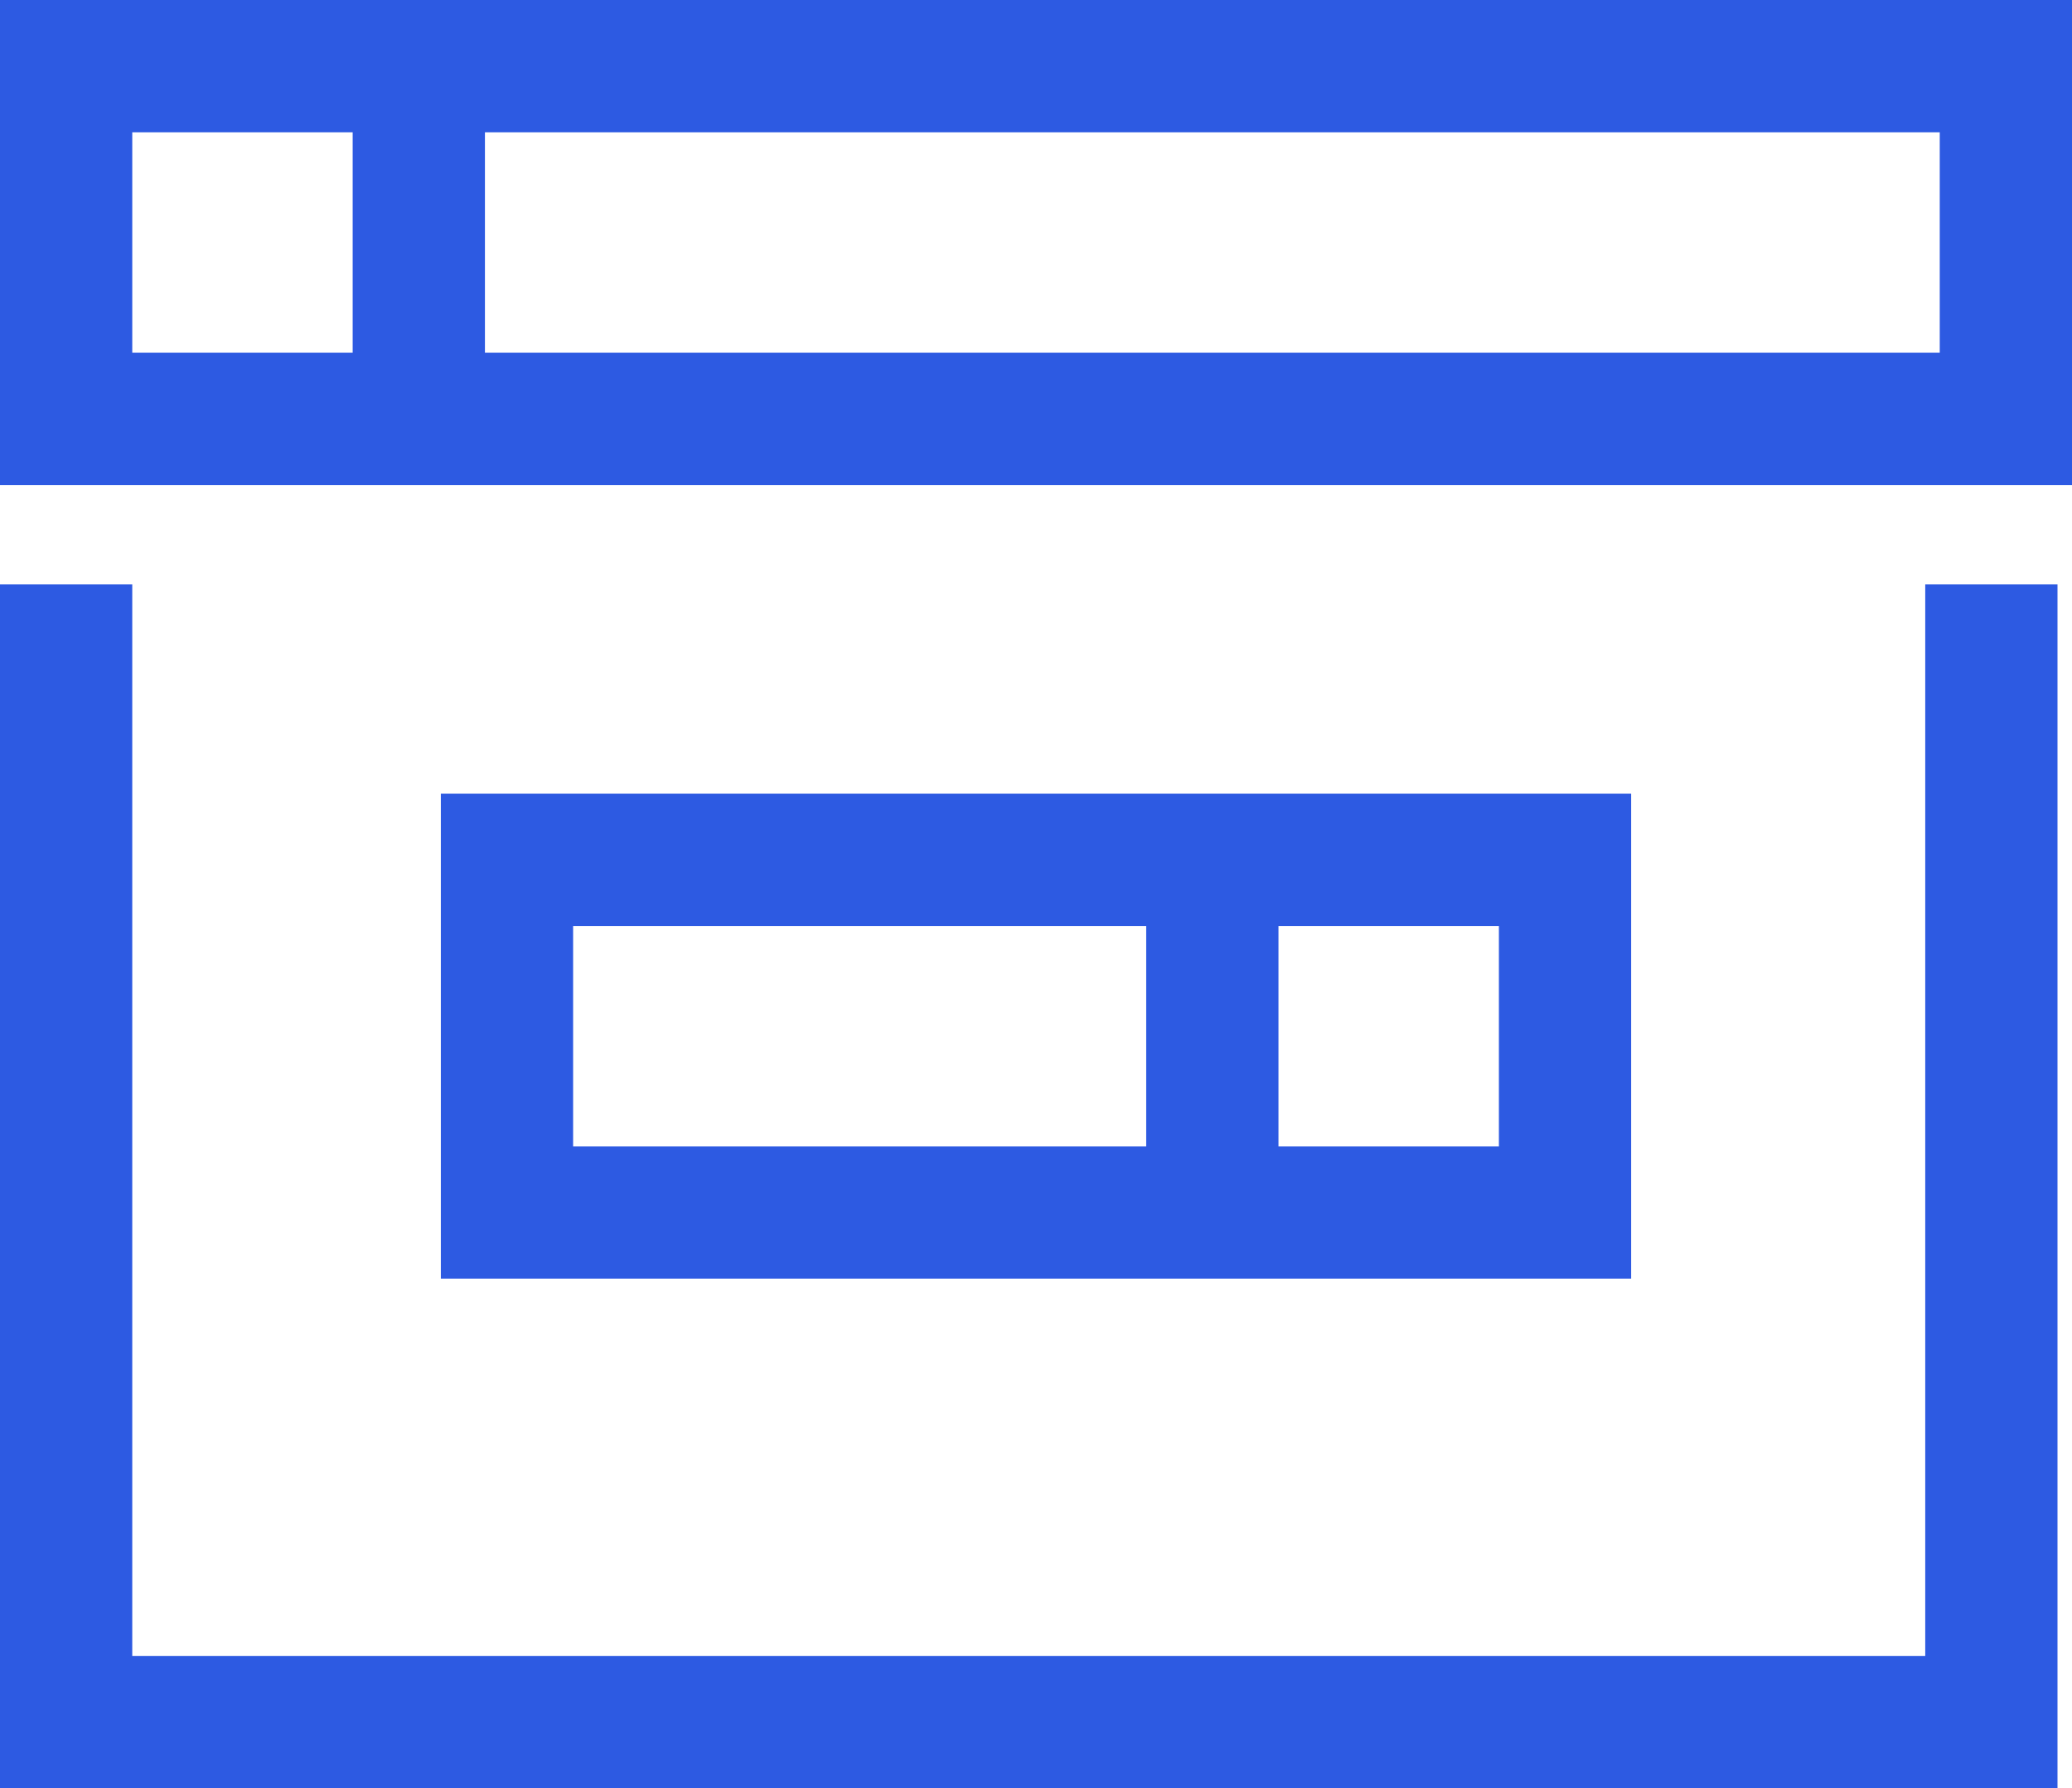
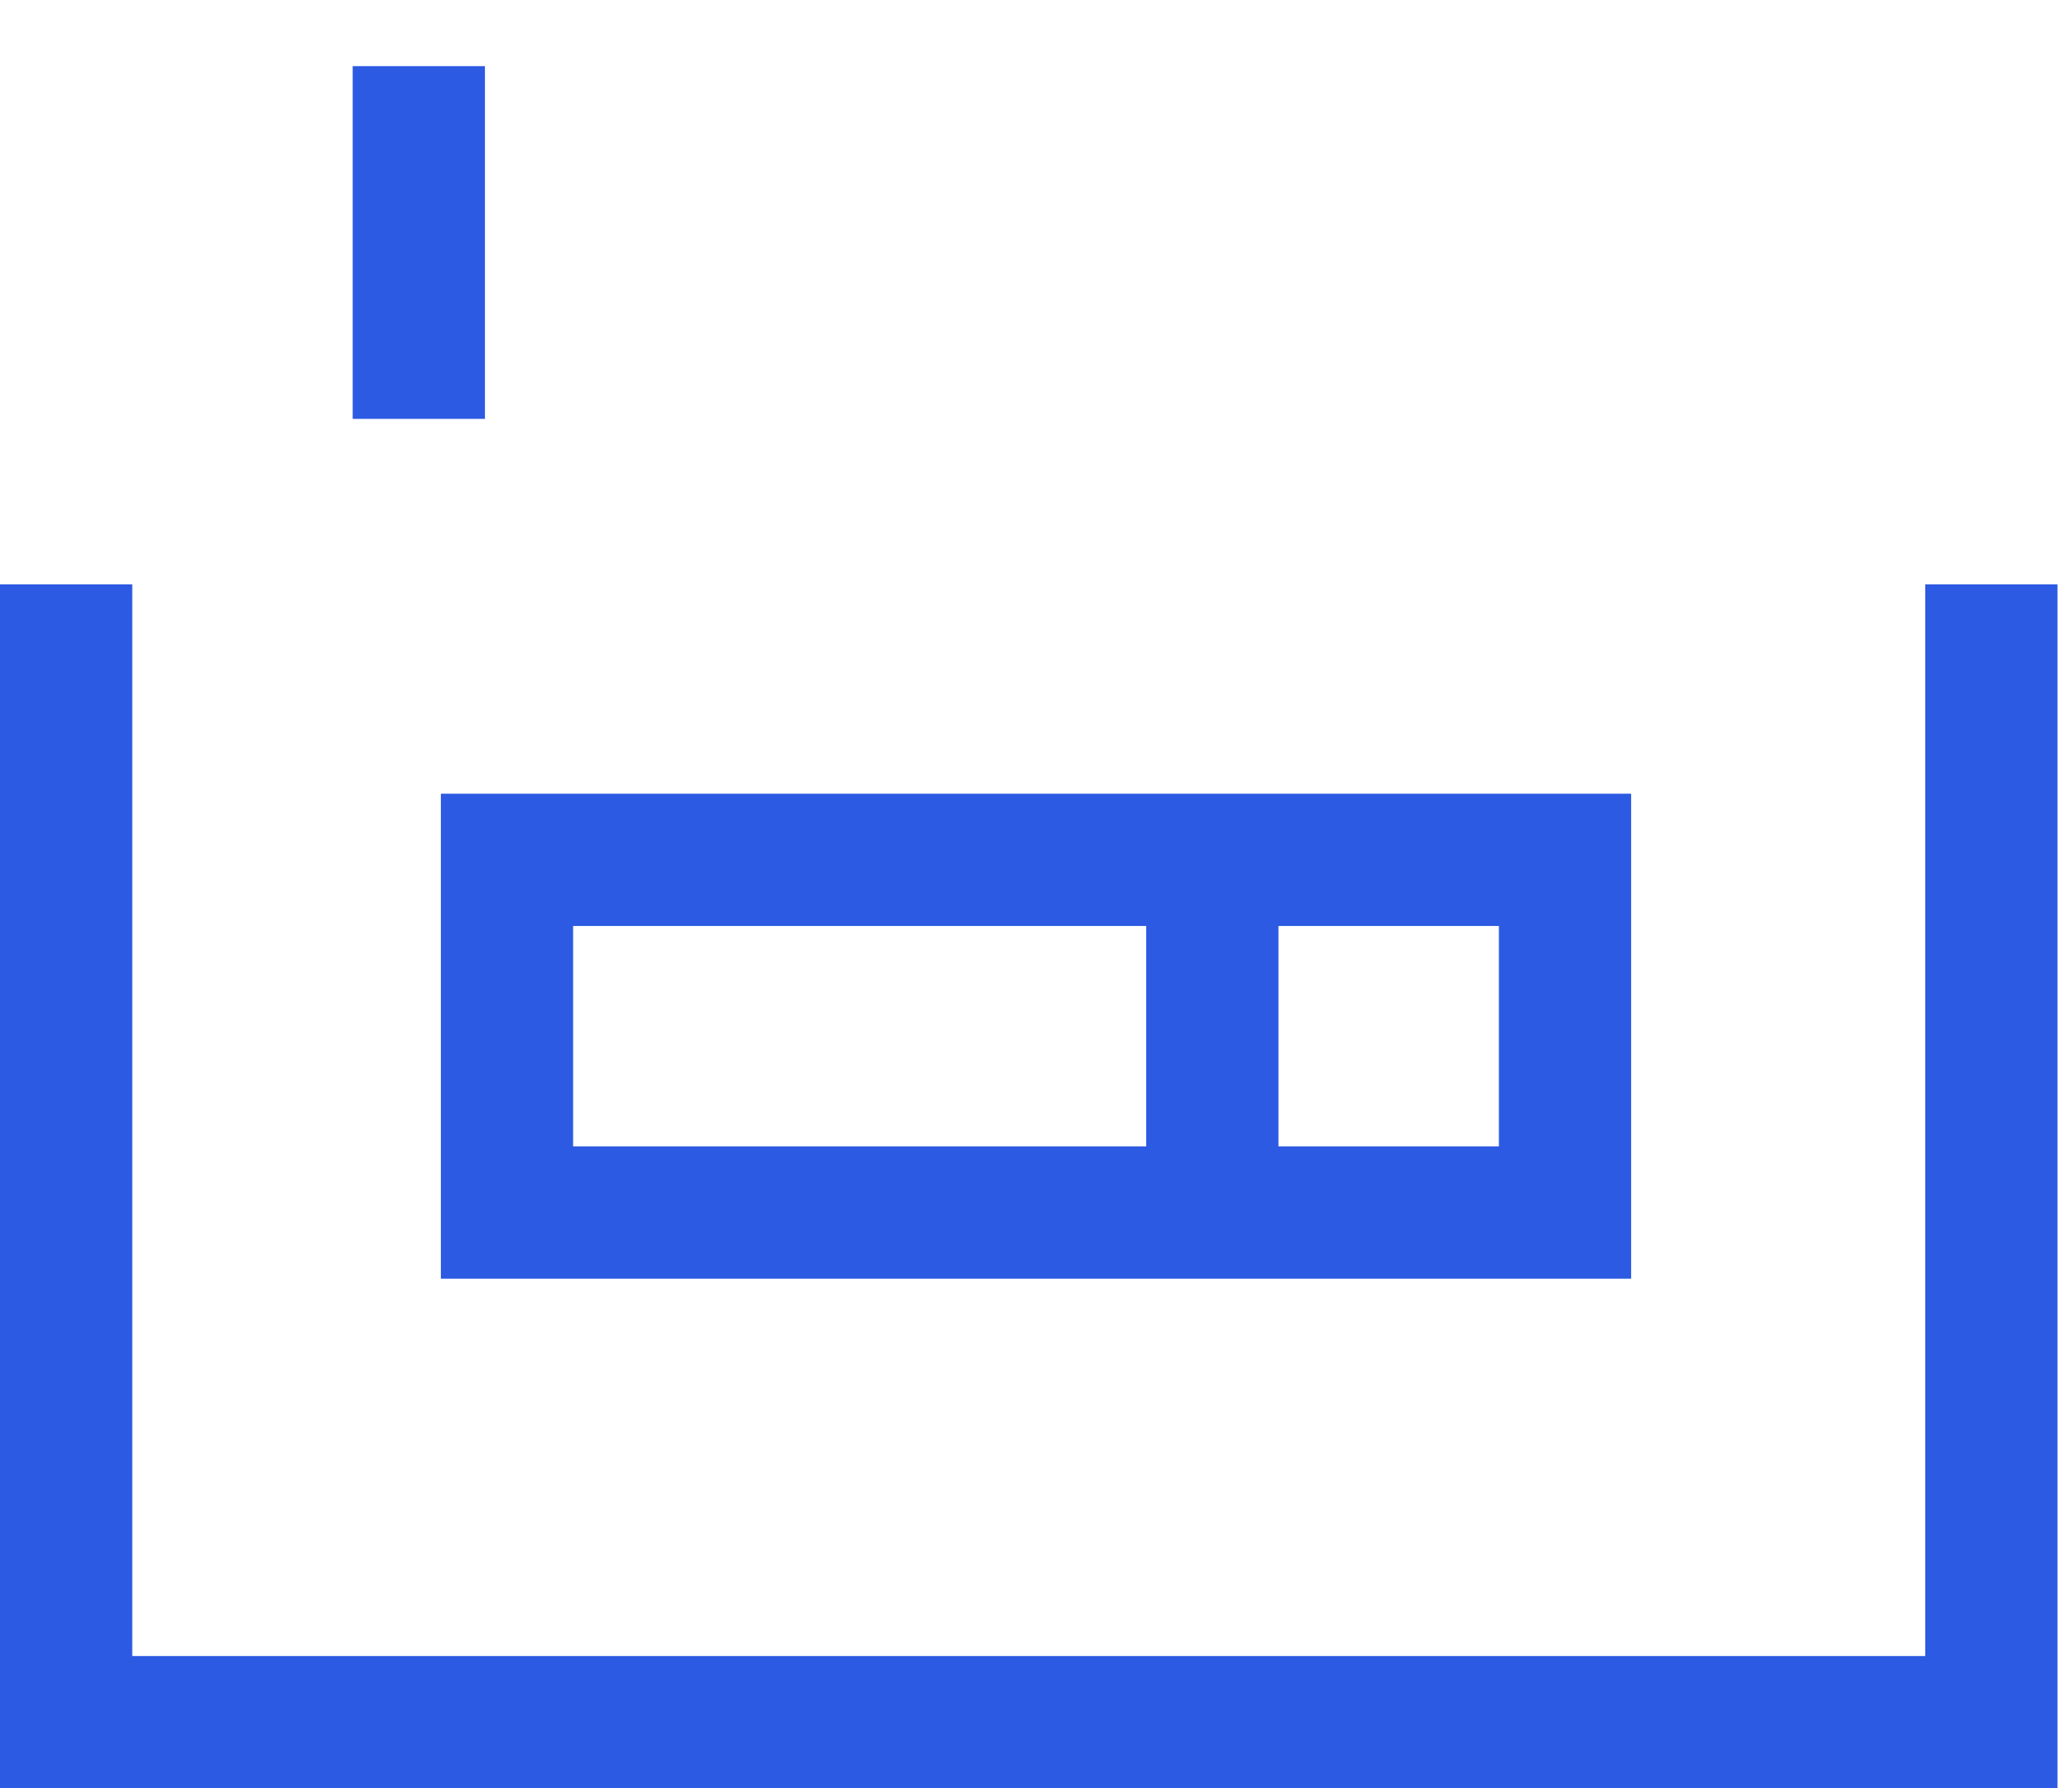
<svg xmlns="http://www.w3.org/2000/svg" width="47" height="40.559">
  <g data-name="Group 636">
    <g data-name="Group 635">
      <g data-name="Group 634">
        <g data-name="Group 633">
          <g data-name="Group 632">
            <g data-name="Group 631" fill="none" stroke="#2d5ae2" stroke-miterlimit="10" stroke-width="3">
-               <path data-name="Rectangle 214" d="M1.5 1.5h44v8h-44z" />
              <path data-name="Path 729" d="M1.5 13.254v25.805h43.671V13.254" />
            </g>
          </g>
          <path data-name="Line 235" fill="none" stroke="#2d5ae2" stroke-miterlimit="10" stroke-width="3" d="M9.5 1.5v8" />
        </g>
      </g>
    </g>
  </g>
  <path data-name="Rectangle 215" fill="none" stroke="#2d5ae2" stroke-miterlimit="10" stroke-width="3" d="M11.5 19.501h24v8h-24z" />
  <path data-name="Line 236" fill="none" stroke="#2d5ae2" stroke-miterlimit="10" stroke-width="3" d="M27.5 19.501v8" />
</svg>